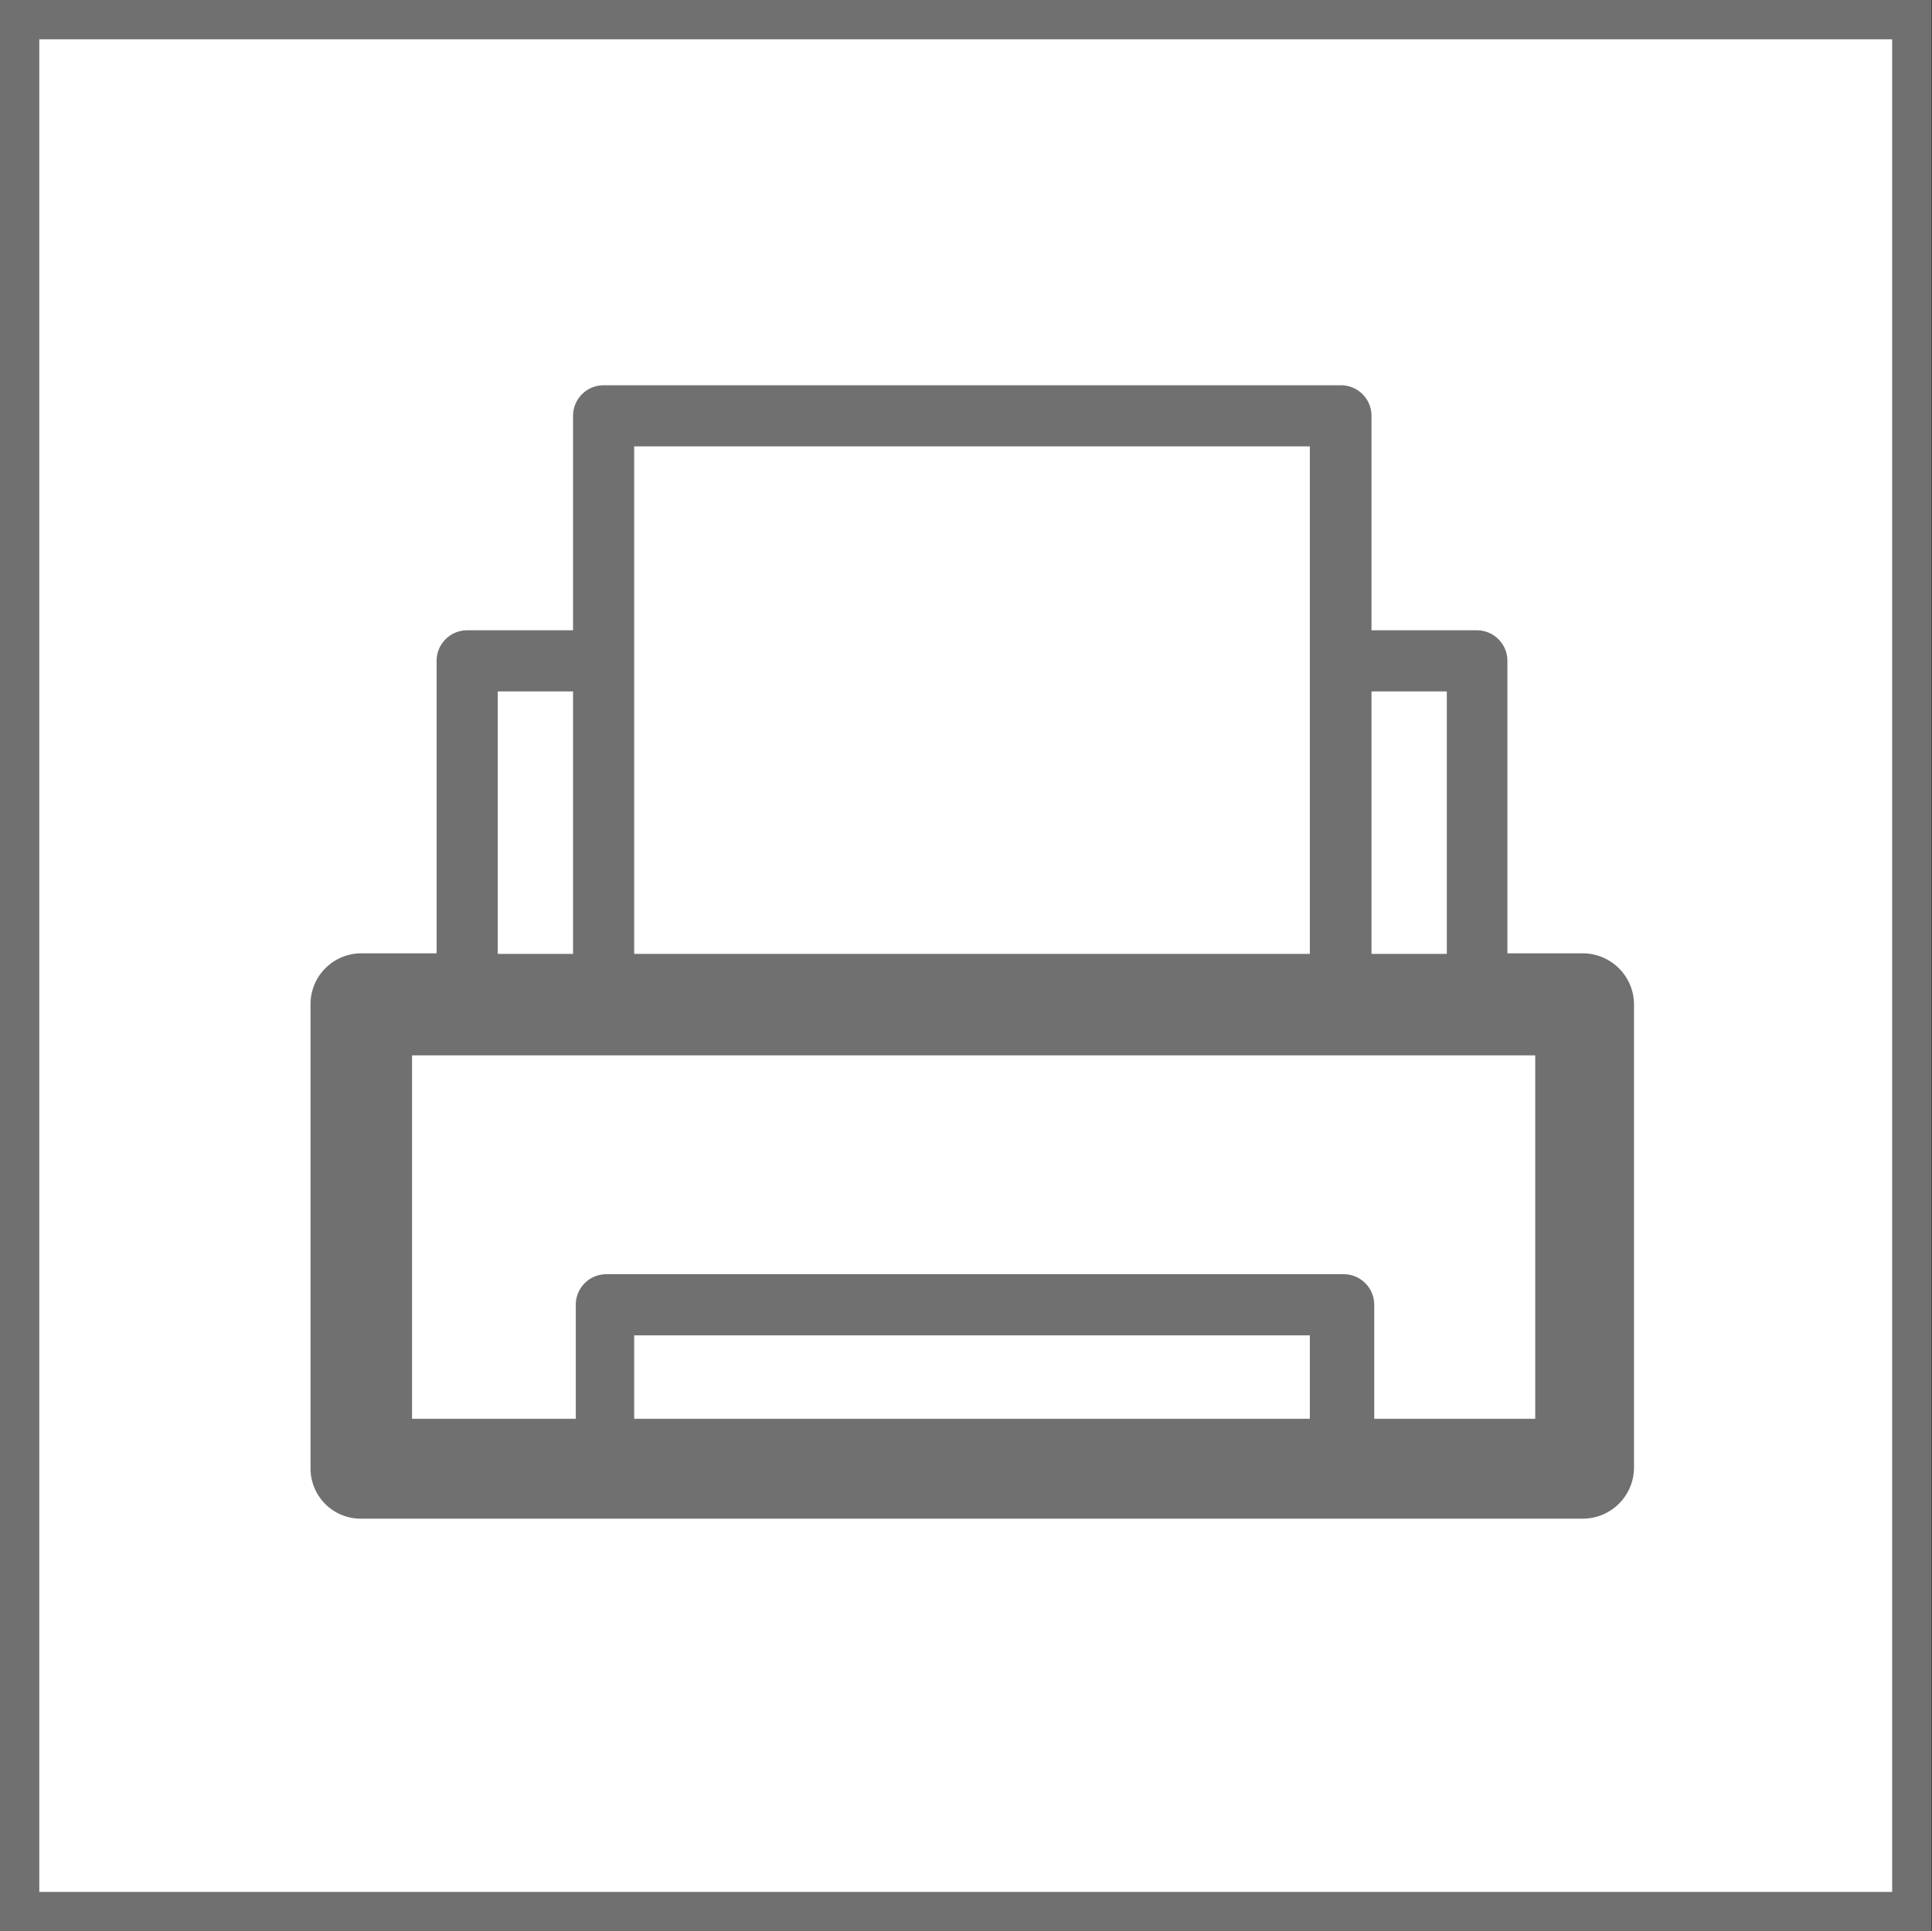
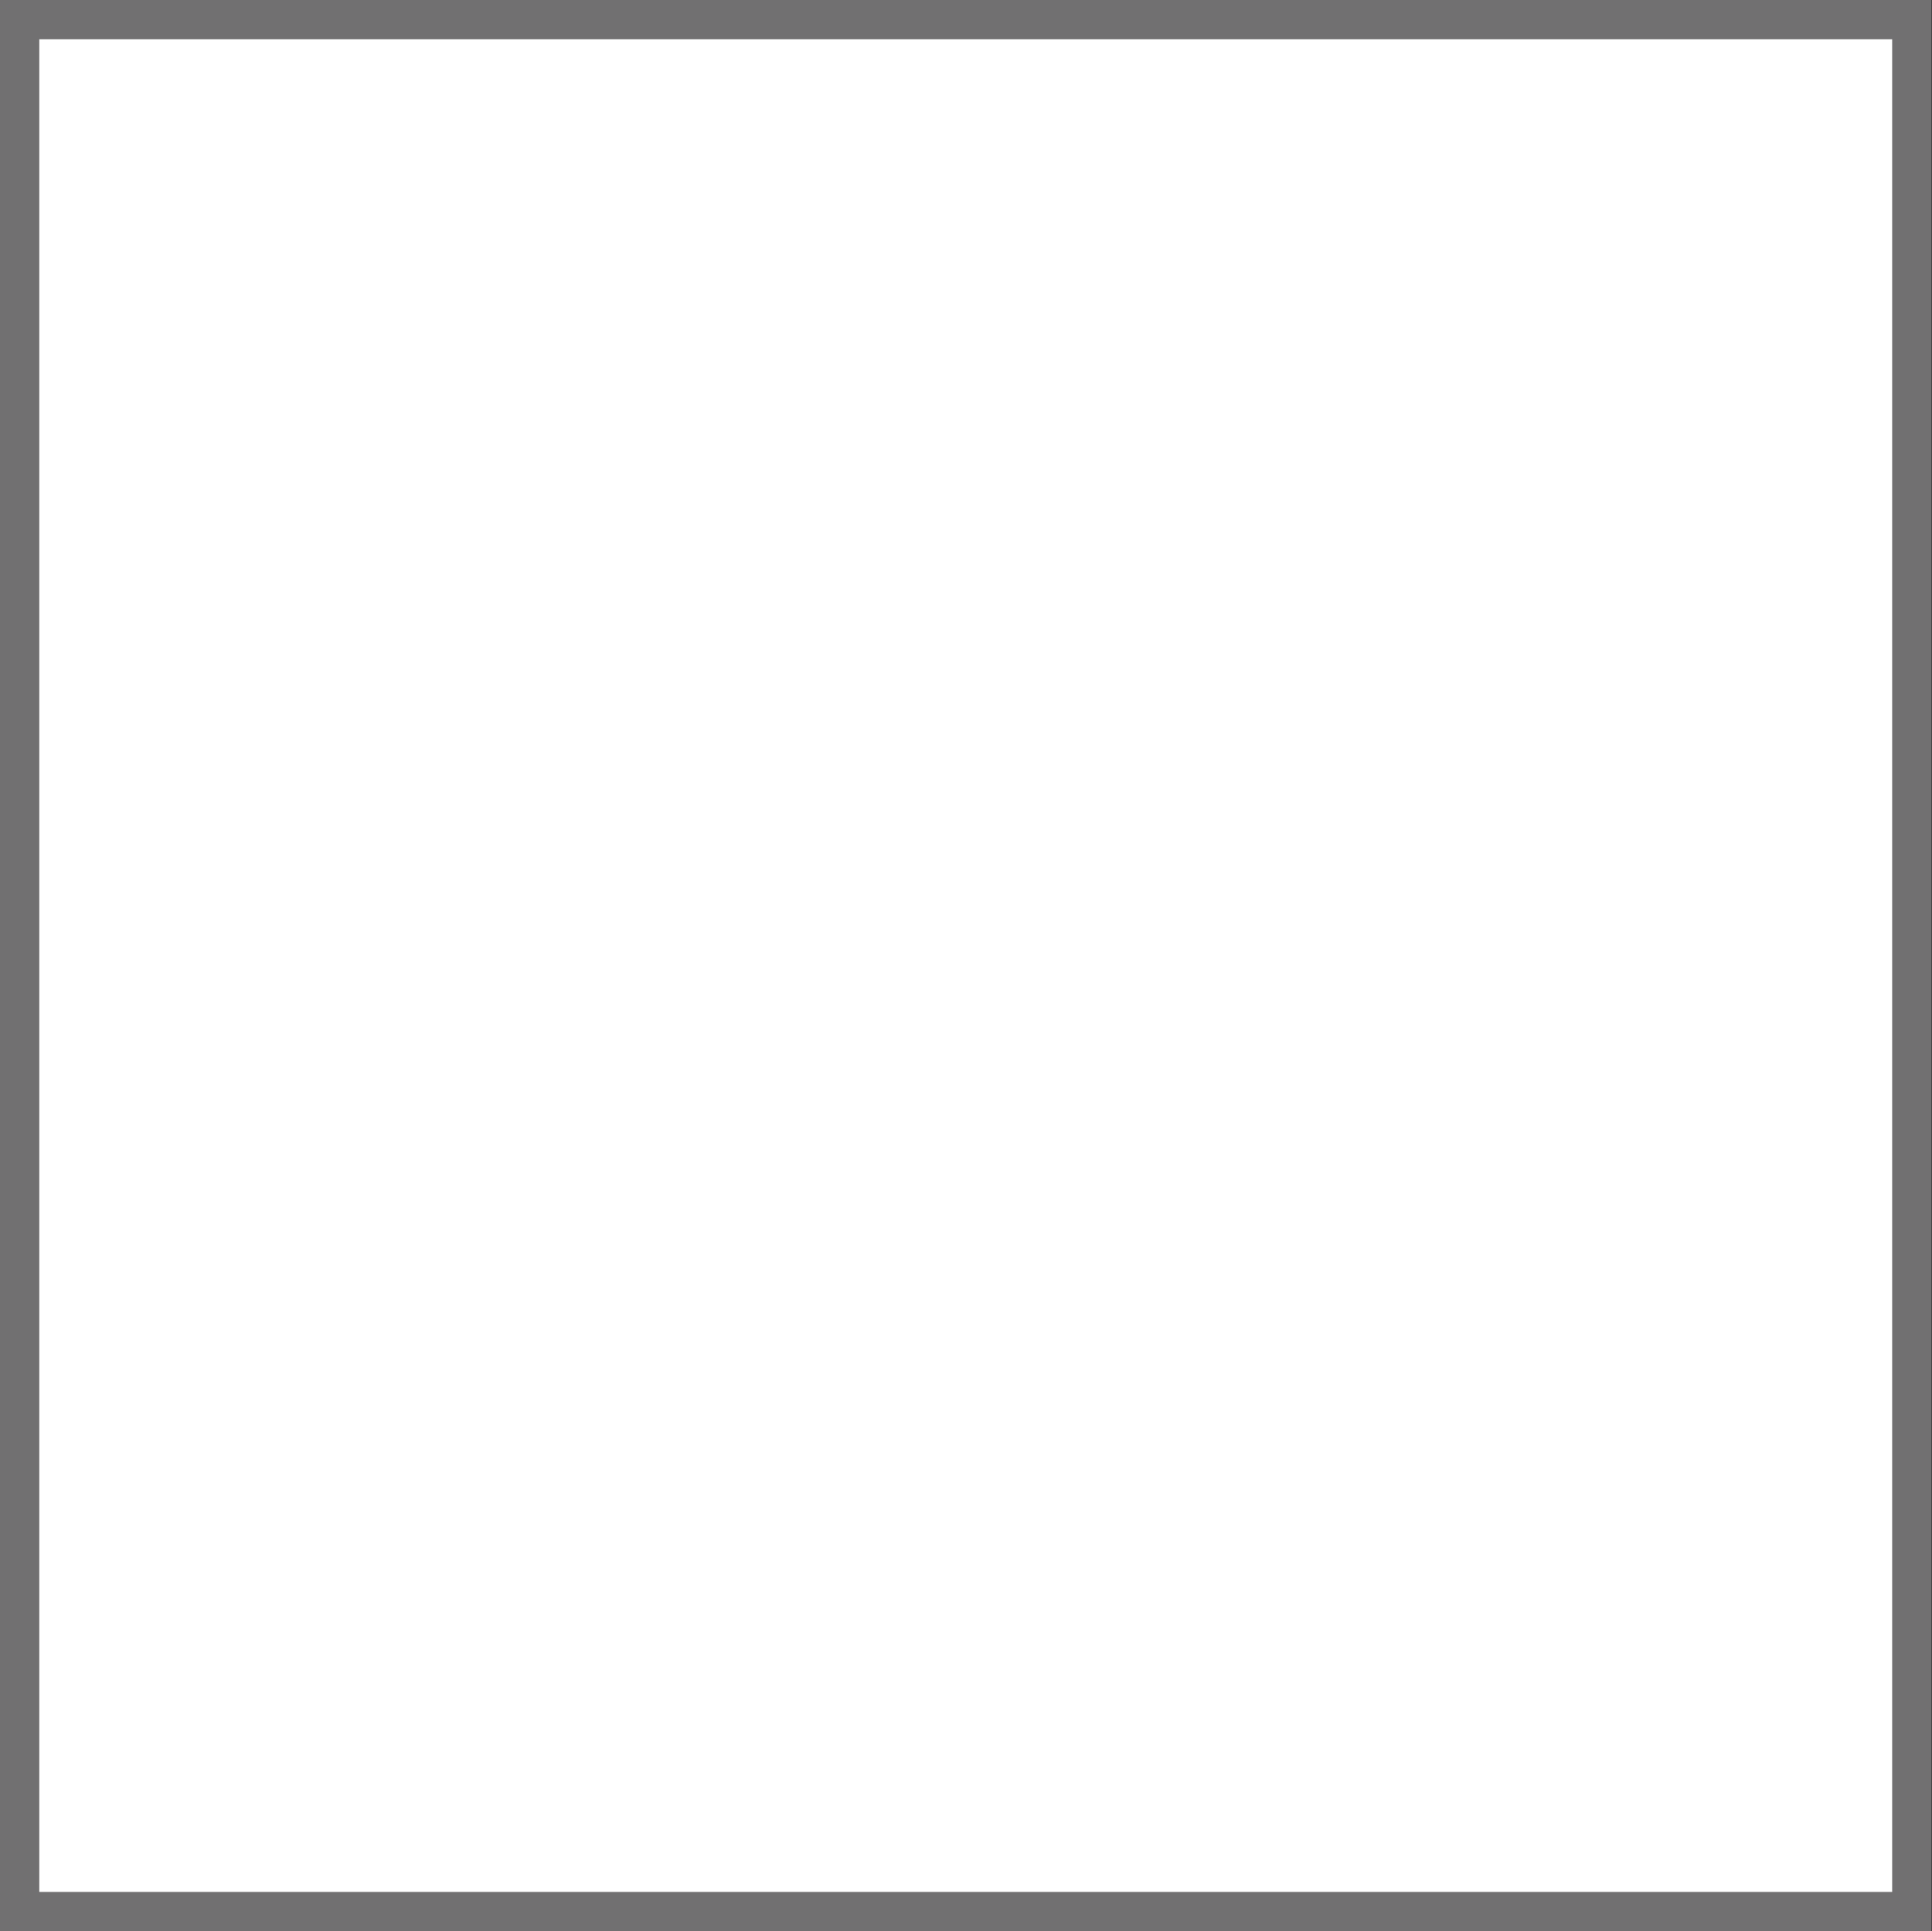
<svg xmlns="http://www.w3.org/2000/svg" viewBox="0 0 35.4 35.39">
  <rect x="0" y="0" width="35.4" height="35.39" fill="#333333" stroke="none" />
  <defs>
    <style>.cls-1{fill:#fff;stroke:#717071;stroke-miterlimit:10;stroke-width:0.72px;}.cls-2{fill:#717071;}</style>
  </defs>
  <g id="圖層_2" data-name="圖層 2">
    <g id="txt">
      <rect class="cls-1" x="0.36" y="0.36" width="34.67" height="34.67" />
-       <path class="cls-2" d="M8.56,11.55H10.5V7.62a.56.56,0,0,1,.56-.56h13.5a.56.56,0,0,1,.57.56v3.93h1.93a.56.56,0,0,1,.56.57h0v5.35H29a.94.94,0,0,1,.94.93v8.5a.94.94,0,0,1-.94.93H6.62a.92.92,0,0,1-.93-.93v-8.5a.93.93,0,0,1,.93-.93H8V12.12a.56.56,0,0,1,.56-.57Zm.56,5.93H10.5V12.67H9.12v4.81Zm2.5,0H24V8.18H11.62v3.94h0v5.35Zm13.51,0h1.38V12.67H25.13v4.81Zm2.95,1.86H7.55V26h3V23.91a.56.56,0,0,1,.56-.56h13.5a.56.56,0,0,1,.57.56h0V26h2.95V19.34ZM11.62,26H24V24.47H11.62V26Z" />
    </g>
  </g>
</svg>